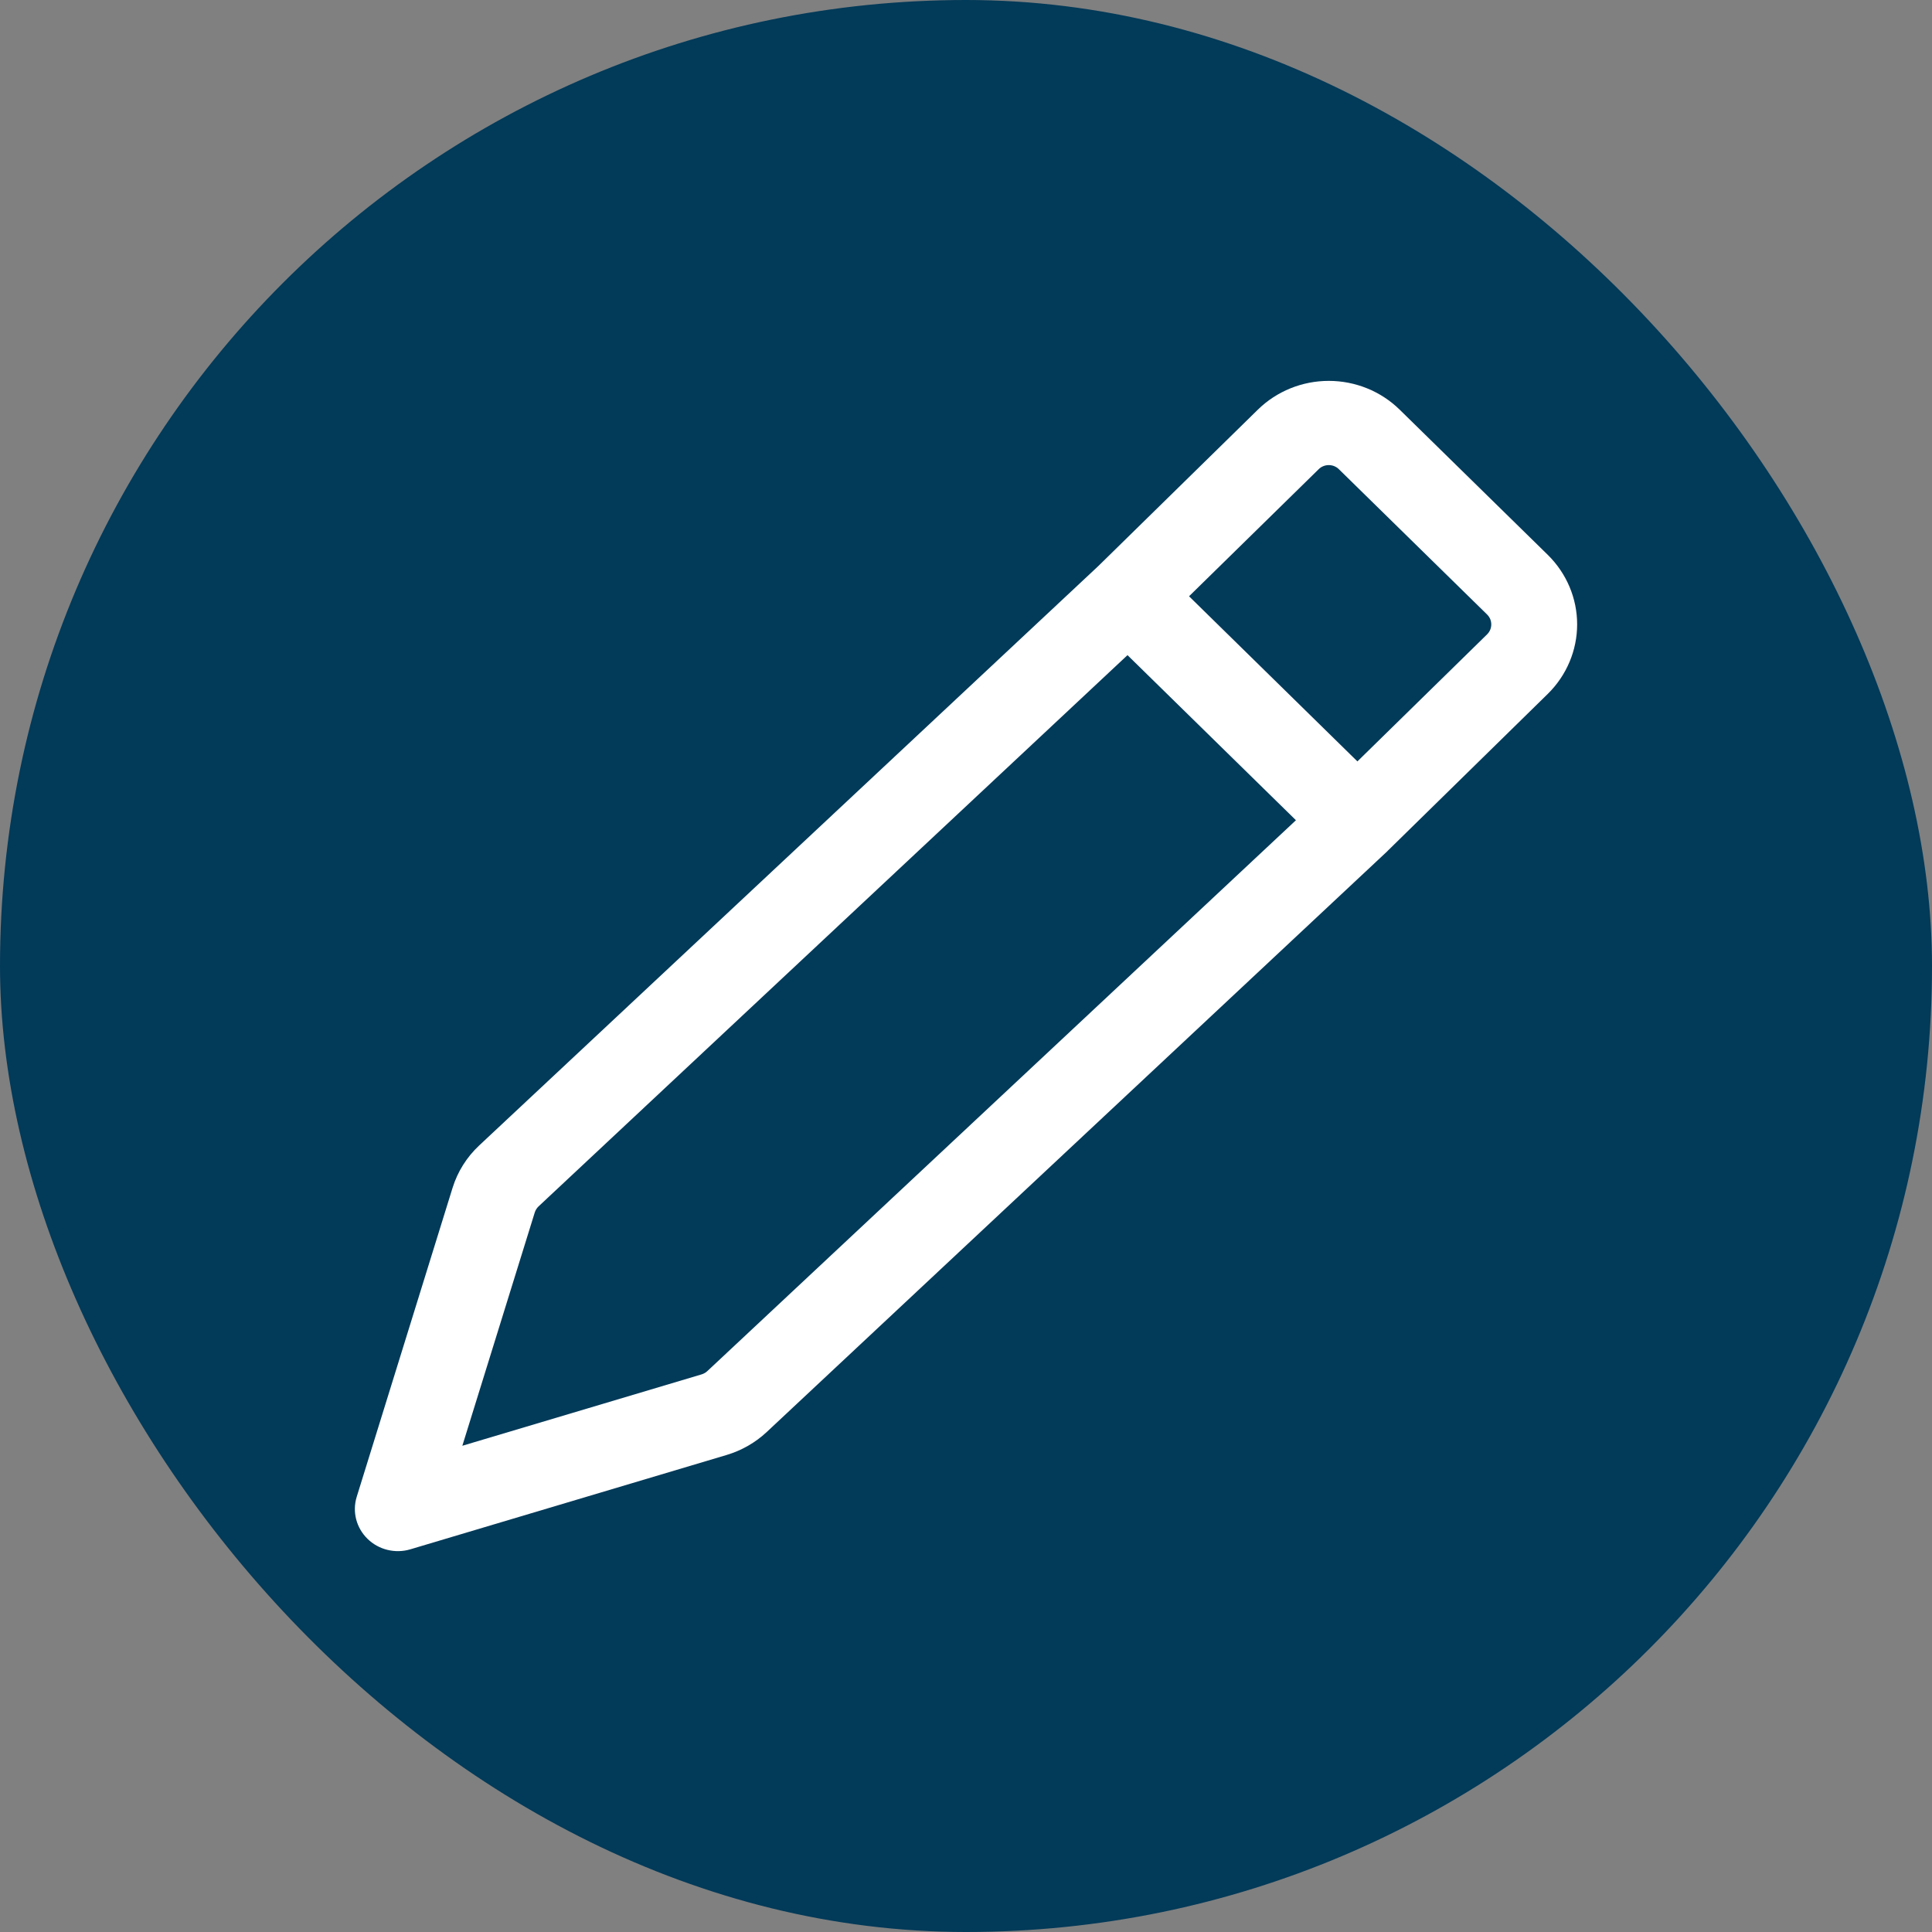
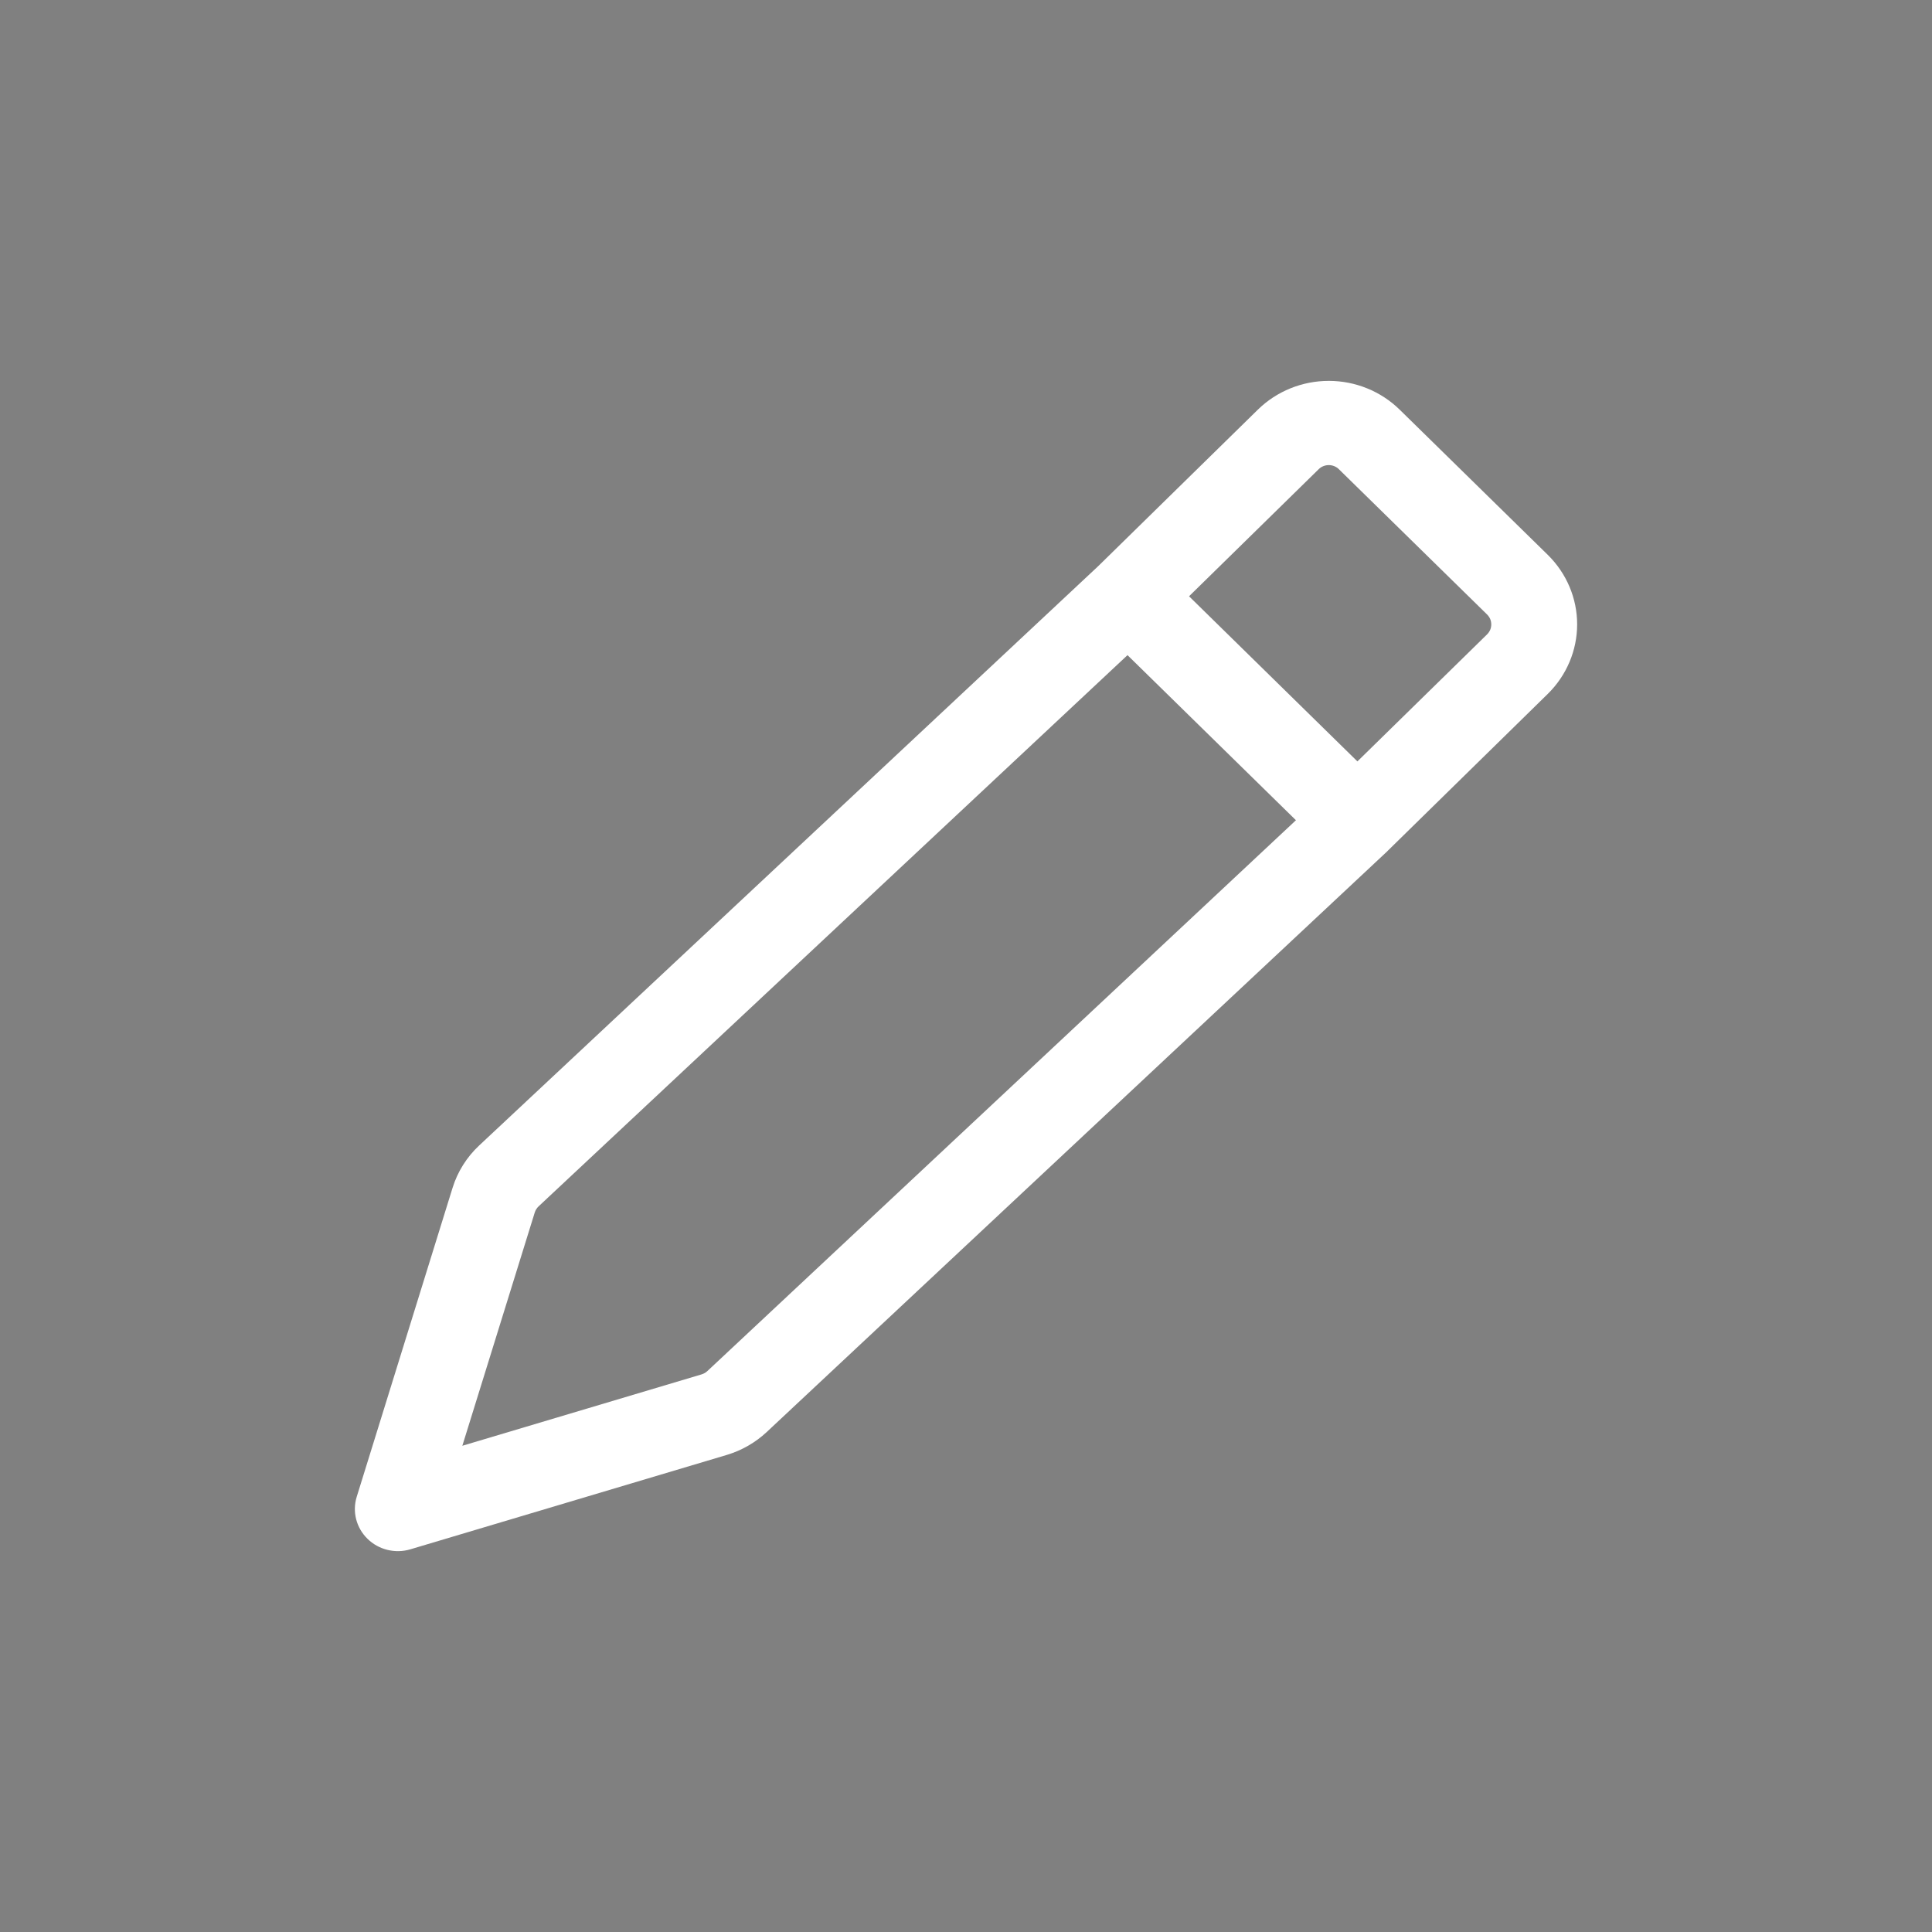
<svg xmlns="http://www.w3.org/2000/svg" width="49" height="49" viewBox="0 0 49 49" fill="none">
  <rect x="0" y="0" width="49" height="49" fill="#808080" stroke="none" />
-   <rect width="49" height="49" rx="24.5" fill="#023A59" />
-   <path d="M31.903 10.389C32.38 9.922 33.027 9.66 33.701 9.66C34.375 9.66 35.021 9.922 35.498 10.389L39.256 14.073C39.732 14.541 40 15.175 40 15.835C40 16.496 39.732 17.13 39.256 17.598L35.197 21.577L35.18 21.595L19.446 36.319C19.159 36.588 18.811 36.787 18.431 36.901L10.405 39.295C10.217 39.351 10.016 39.355 9.825 39.308C9.634 39.261 9.459 39.164 9.32 39.027C9.18 38.89 9.081 38.719 9.033 38.532C8.985 38.344 8.99 38.148 9.047 37.963L11.478 30.127C11.605 29.717 11.838 29.346 12.155 29.05L27.854 14.358L31.903 10.389ZM13.66 30.596C13.615 30.639 13.582 30.691 13.563 30.75L11.726 36.668L17.796 34.857C17.85 34.84 17.9 34.812 17.941 34.773L32.868 20.803L28.596 16.616L13.66 30.596ZM34.427 19.311L37.716 16.089C37.749 16.056 37.776 16.017 37.795 15.973C37.813 15.93 37.822 15.884 37.822 15.837C37.822 15.79 37.813 15.744 37.795 15.7C37.776 15.657 37.749 15.618 37.716 15.585L33.958 11.901C33.924 11.867 33.884 11.841 33.84 11.823C33.796 11.805 33.749 11.796 33.701 11.796C33.653 11.796 33.606 11.805 33.562 11.823C33.517 11.841 33.477 11.867 33.444 11.901L30.157 15.123L34.427 19.311Z" fill="white" />
+   <path d="M31.903 10.389C32.38 9.922 33.027 9.66 33.701 9.66C34.375 9.66 35.021 9.922 35.498 10.389L39.256 14.073C39.732 14.541 40 15.175 40 15.835C40 16.496 39.732 17.13 39.256 17.598L35.197 21.577L35.18 21.595L19.446 36.319C19.159 36.588 18.811 36.787 18.431 36.901L10.405 39.295C10.217 39.351 10.016 39.355 9.825 39.308C9.634 39.261 9.459 39.164 9.32 39.027C9.18 38.89 9.081 38.719 9.033 38.532C8.985 38.344 8.99 38.148 9.047 37.963L11.478 30.127C11.605 29.717 11.838 29.346 12.155 29.05L27.854 14.358L31.903 10.389ZM13.66 30.596C13.615 30.639 13.582 30.691 13.563 30.75L11.726 36.668L17.796 34.857C17.85 34.84 17.9 34.812 17.941 34.773L32.868 20.803L28.596 16.616L13.66 30.596ZM34.427 19.311L37.716 16.089C37.749 16.056 37.776 16.017 37.795 15.973C37.813 15.93 37.822 15.884 37.822 15.837C37.822 15.79 37.813 15.744 37.795 15.7C37.776 15.657 37.749 15.618 37.716 15.585L33.958 11.901C33.924 11.867 33.884 11.841 33.84 11.823C33.796 11.805 33.749 11.796 33.701 11.796C33.653 11.796 33.606 11.805 33.562 11.823C33.517 11.841 33.477 11.867 33.444 11.901L30.157 15.123Z" fill="white" />
</svg>